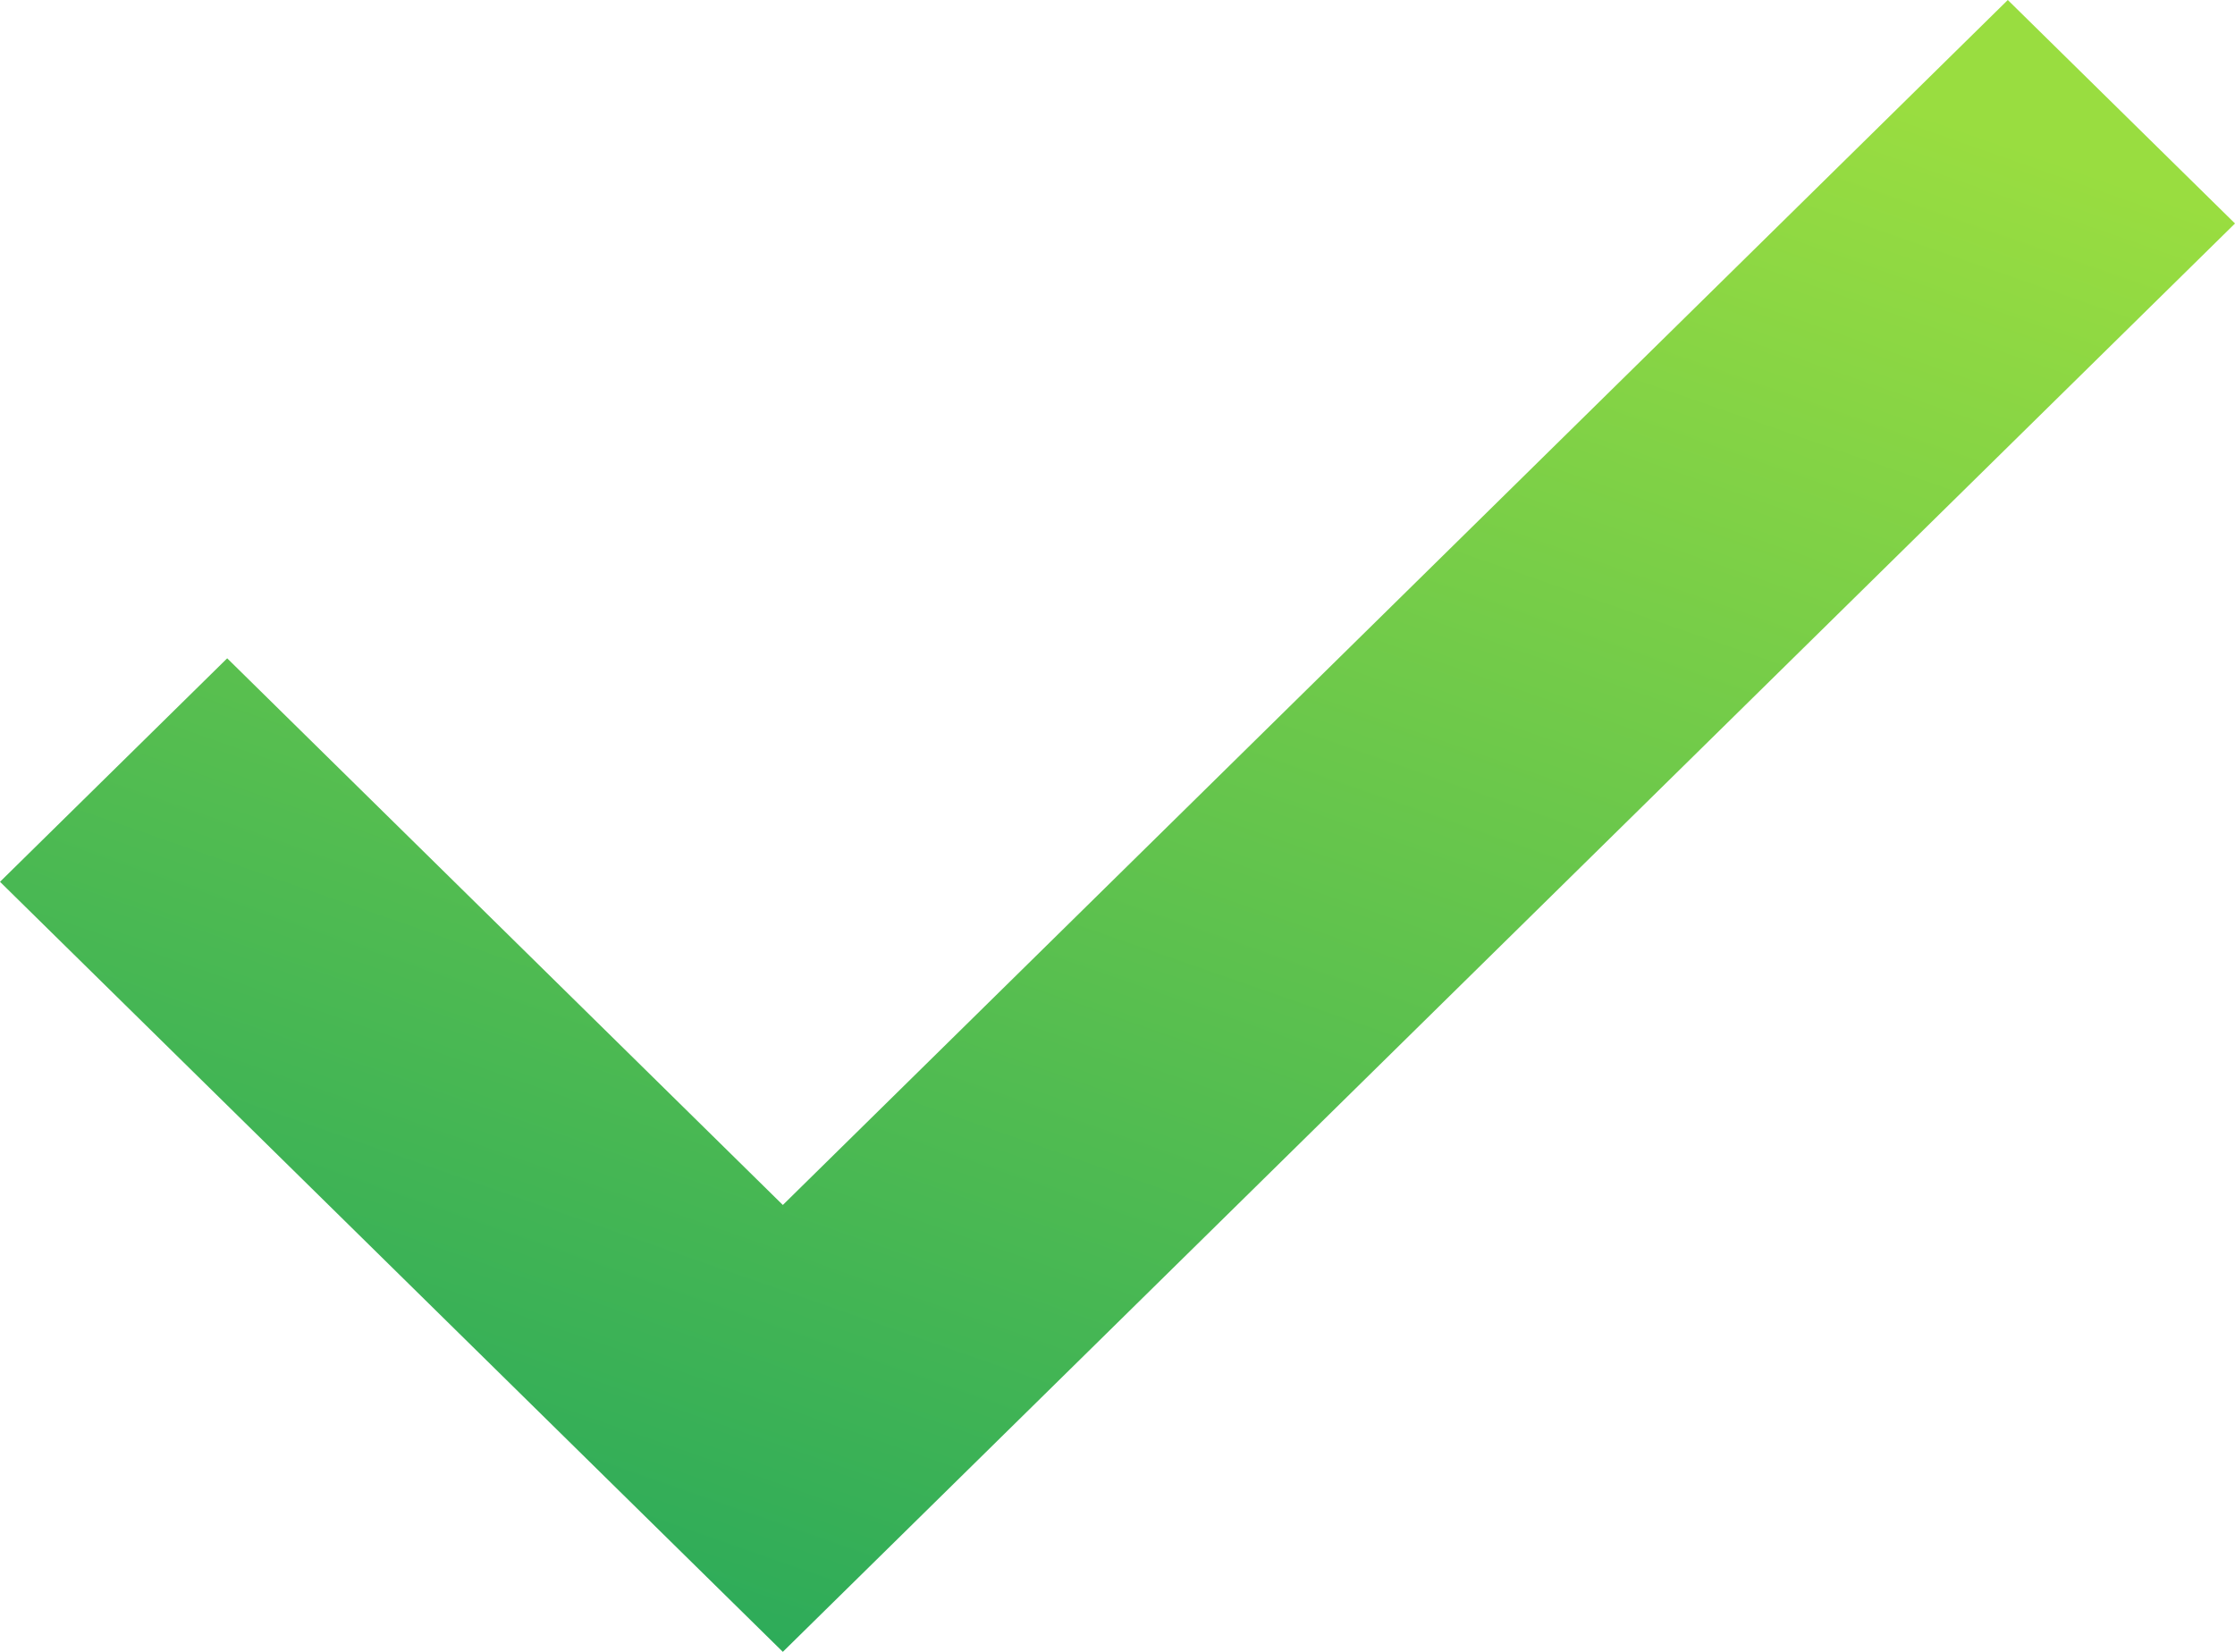
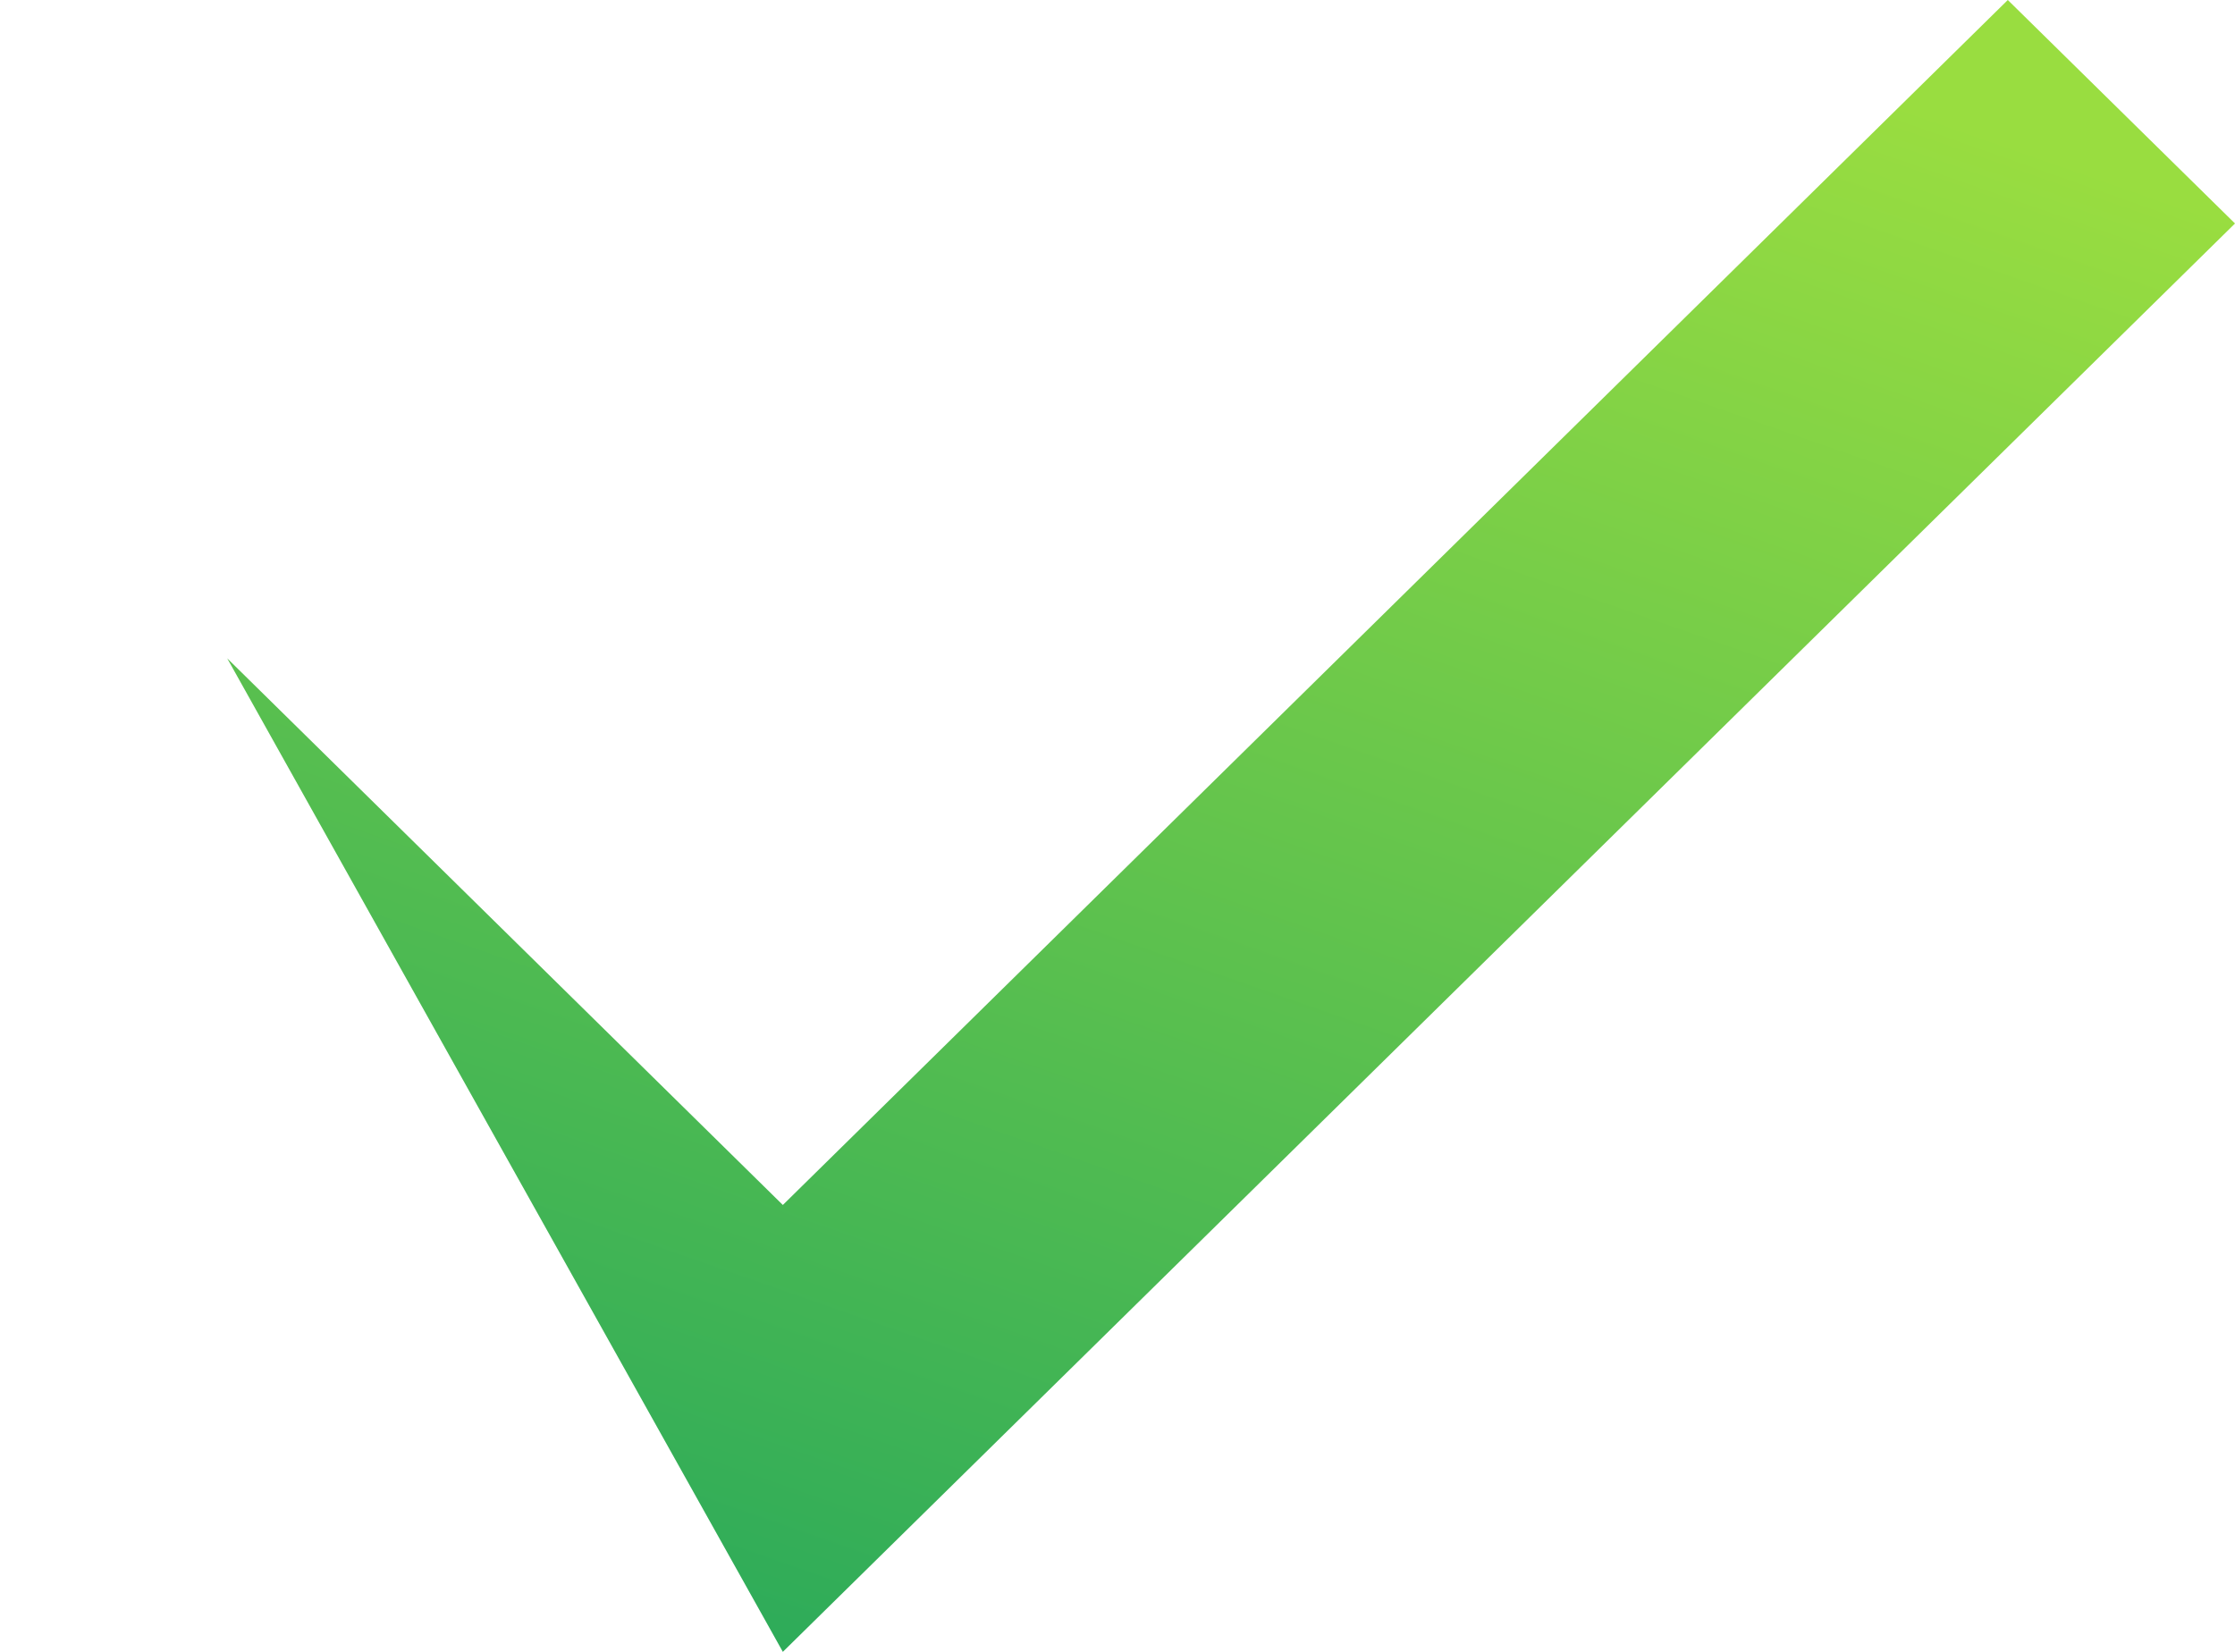
<svg xmlns="http://www.w3.org/2000/svg" width="23" height="17" viewBox="0 0 23 17" fill="none">
-   <path fill-rule="evenodd" clip-rule="evenodd" d="M20.662 0L23 2.3L8.056 17L0 9.075L2.338 6.775L8.056 12.401L20.662 0Z" fill="url(#paint0_linear_4142_13042)" />
+   <path fill-rule="evenodd" clip-rule="evenodd" d="M20.662 0L23 2.3L8.056 17L2.338 6.775L8.056 12.401L20.662 0Z" fill="url(#paint0_linear_4142_13042)" />
  <defs>
    <linearGradient id="paint0_linear_4142_13042" x1="-5.948" y1="19.817" x2="2.689" y2="-4.859" gradientUnits="userSpaceOnUse">
      <stop stop-color="#049863" />
      <stop offset="1" stop-color="#99DD40" />
    </linearGradient>
  </defs>
</svg>